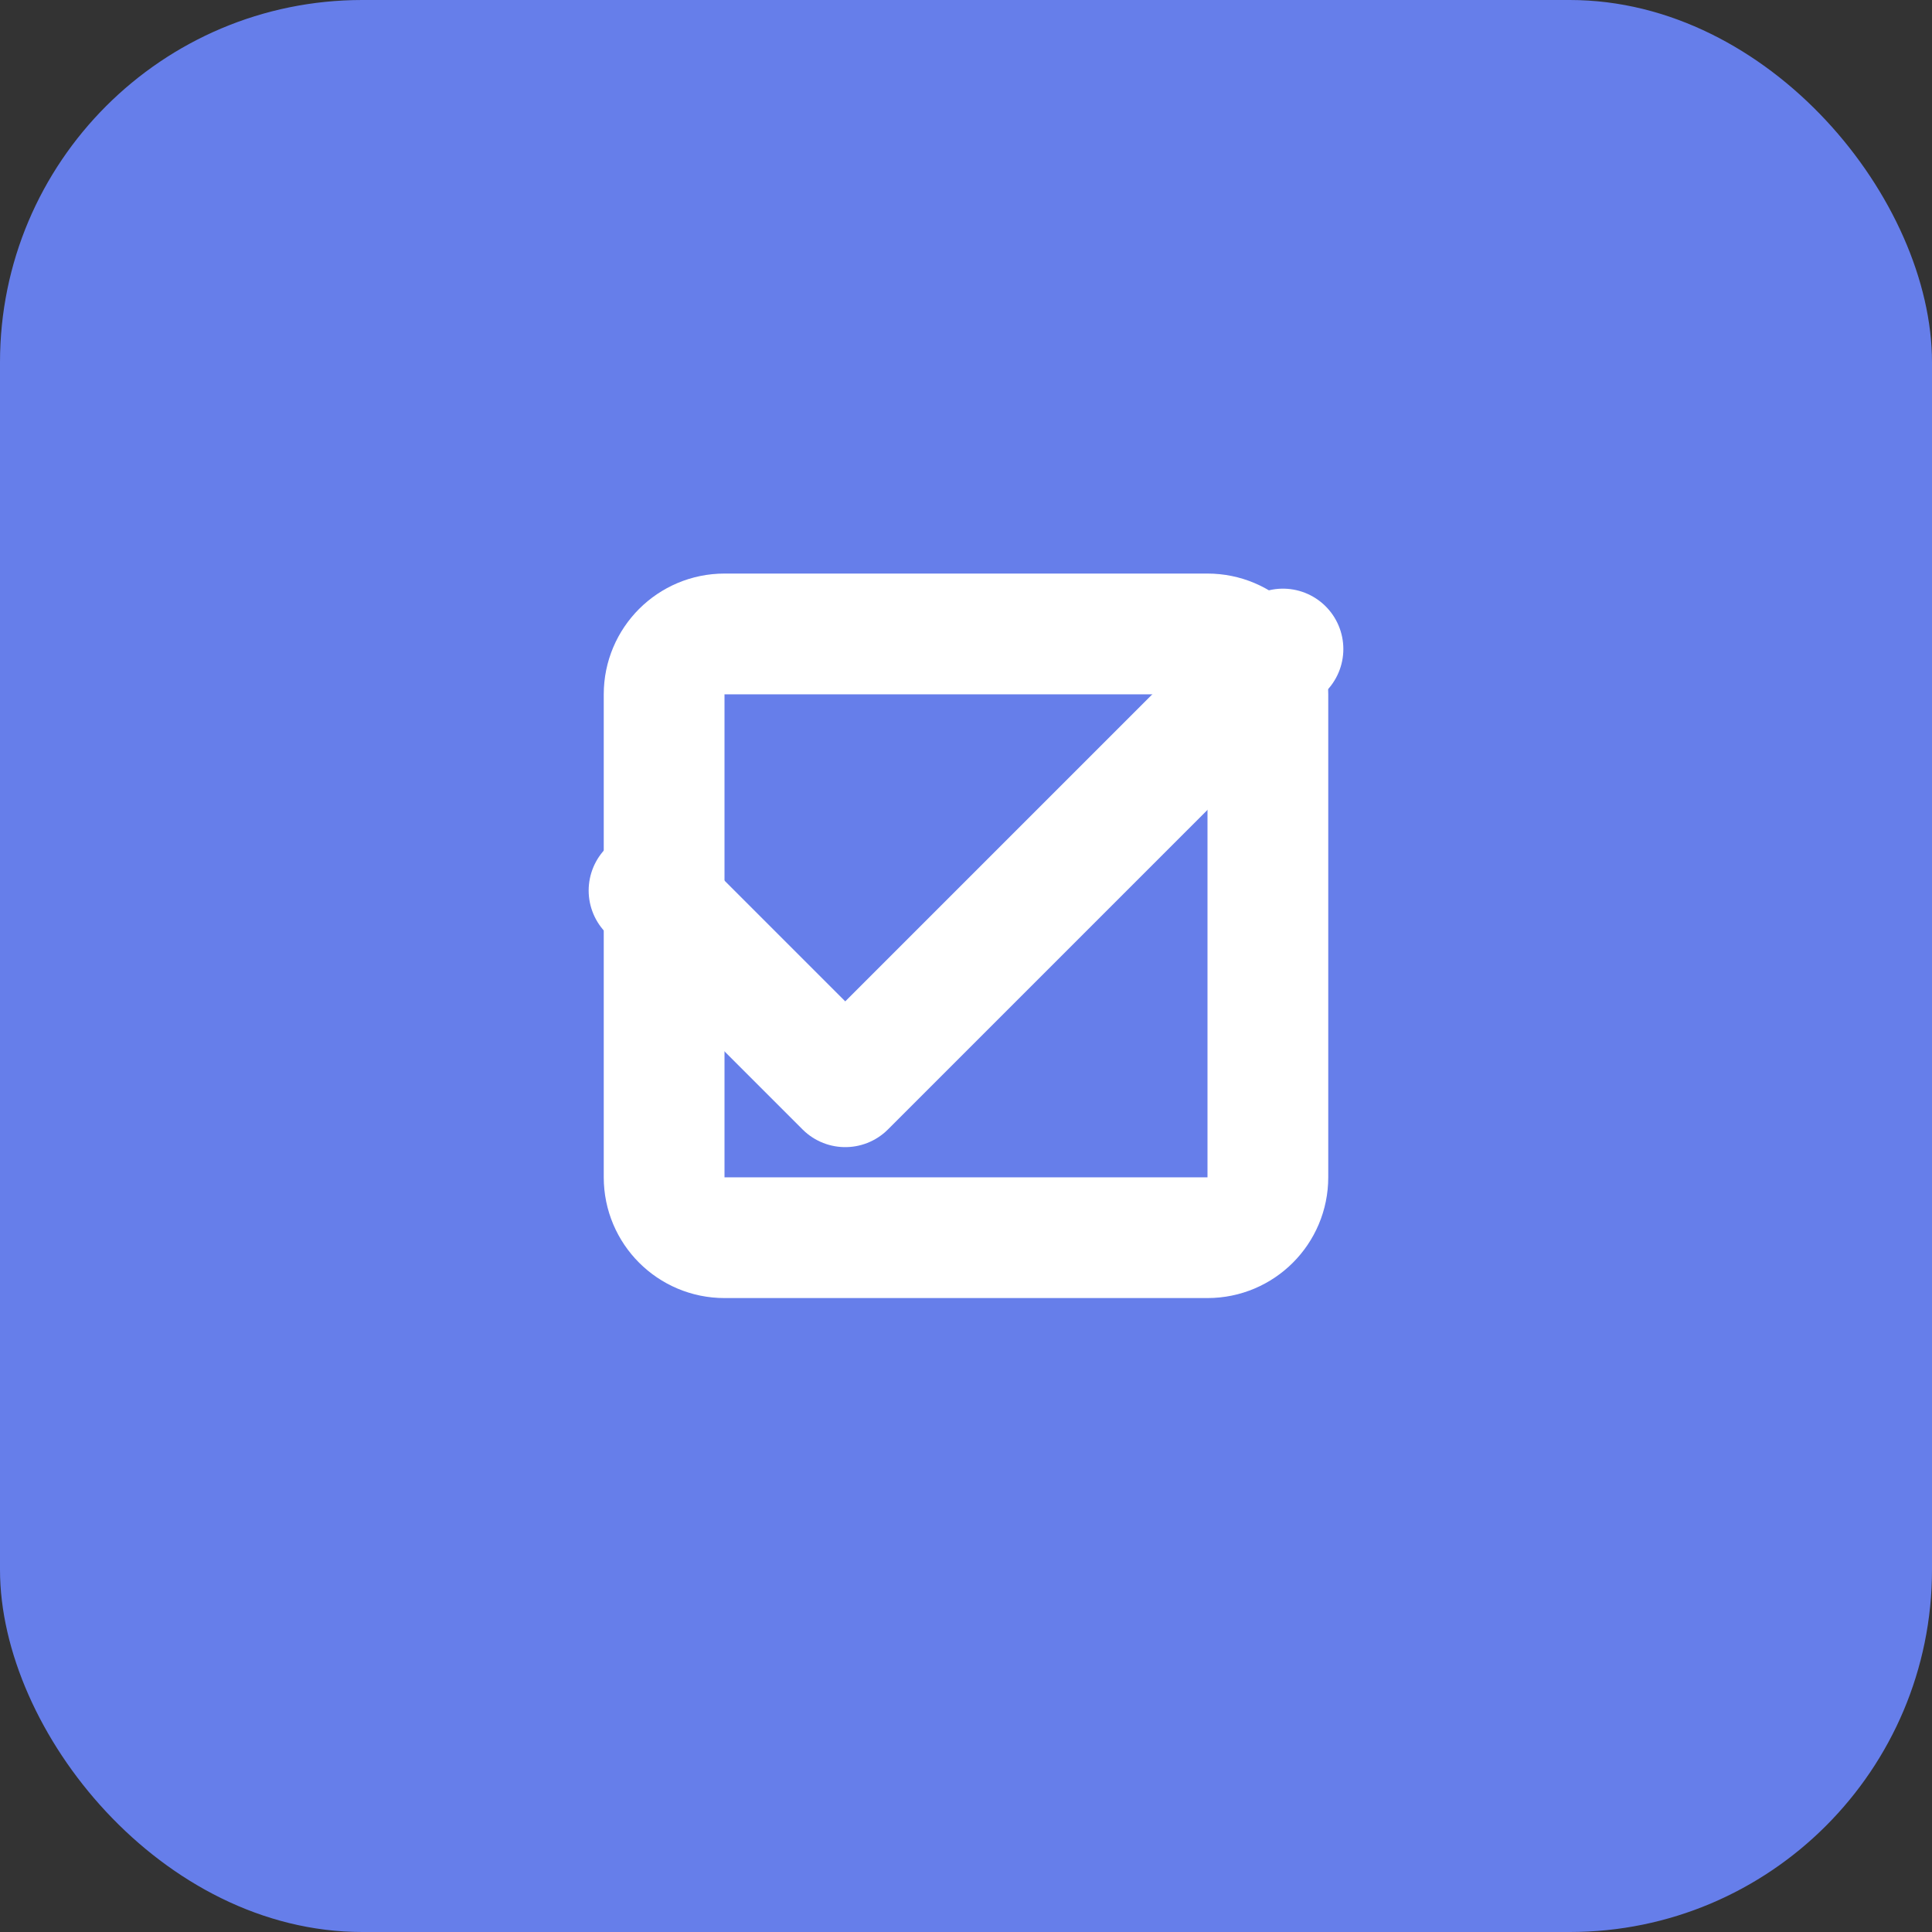
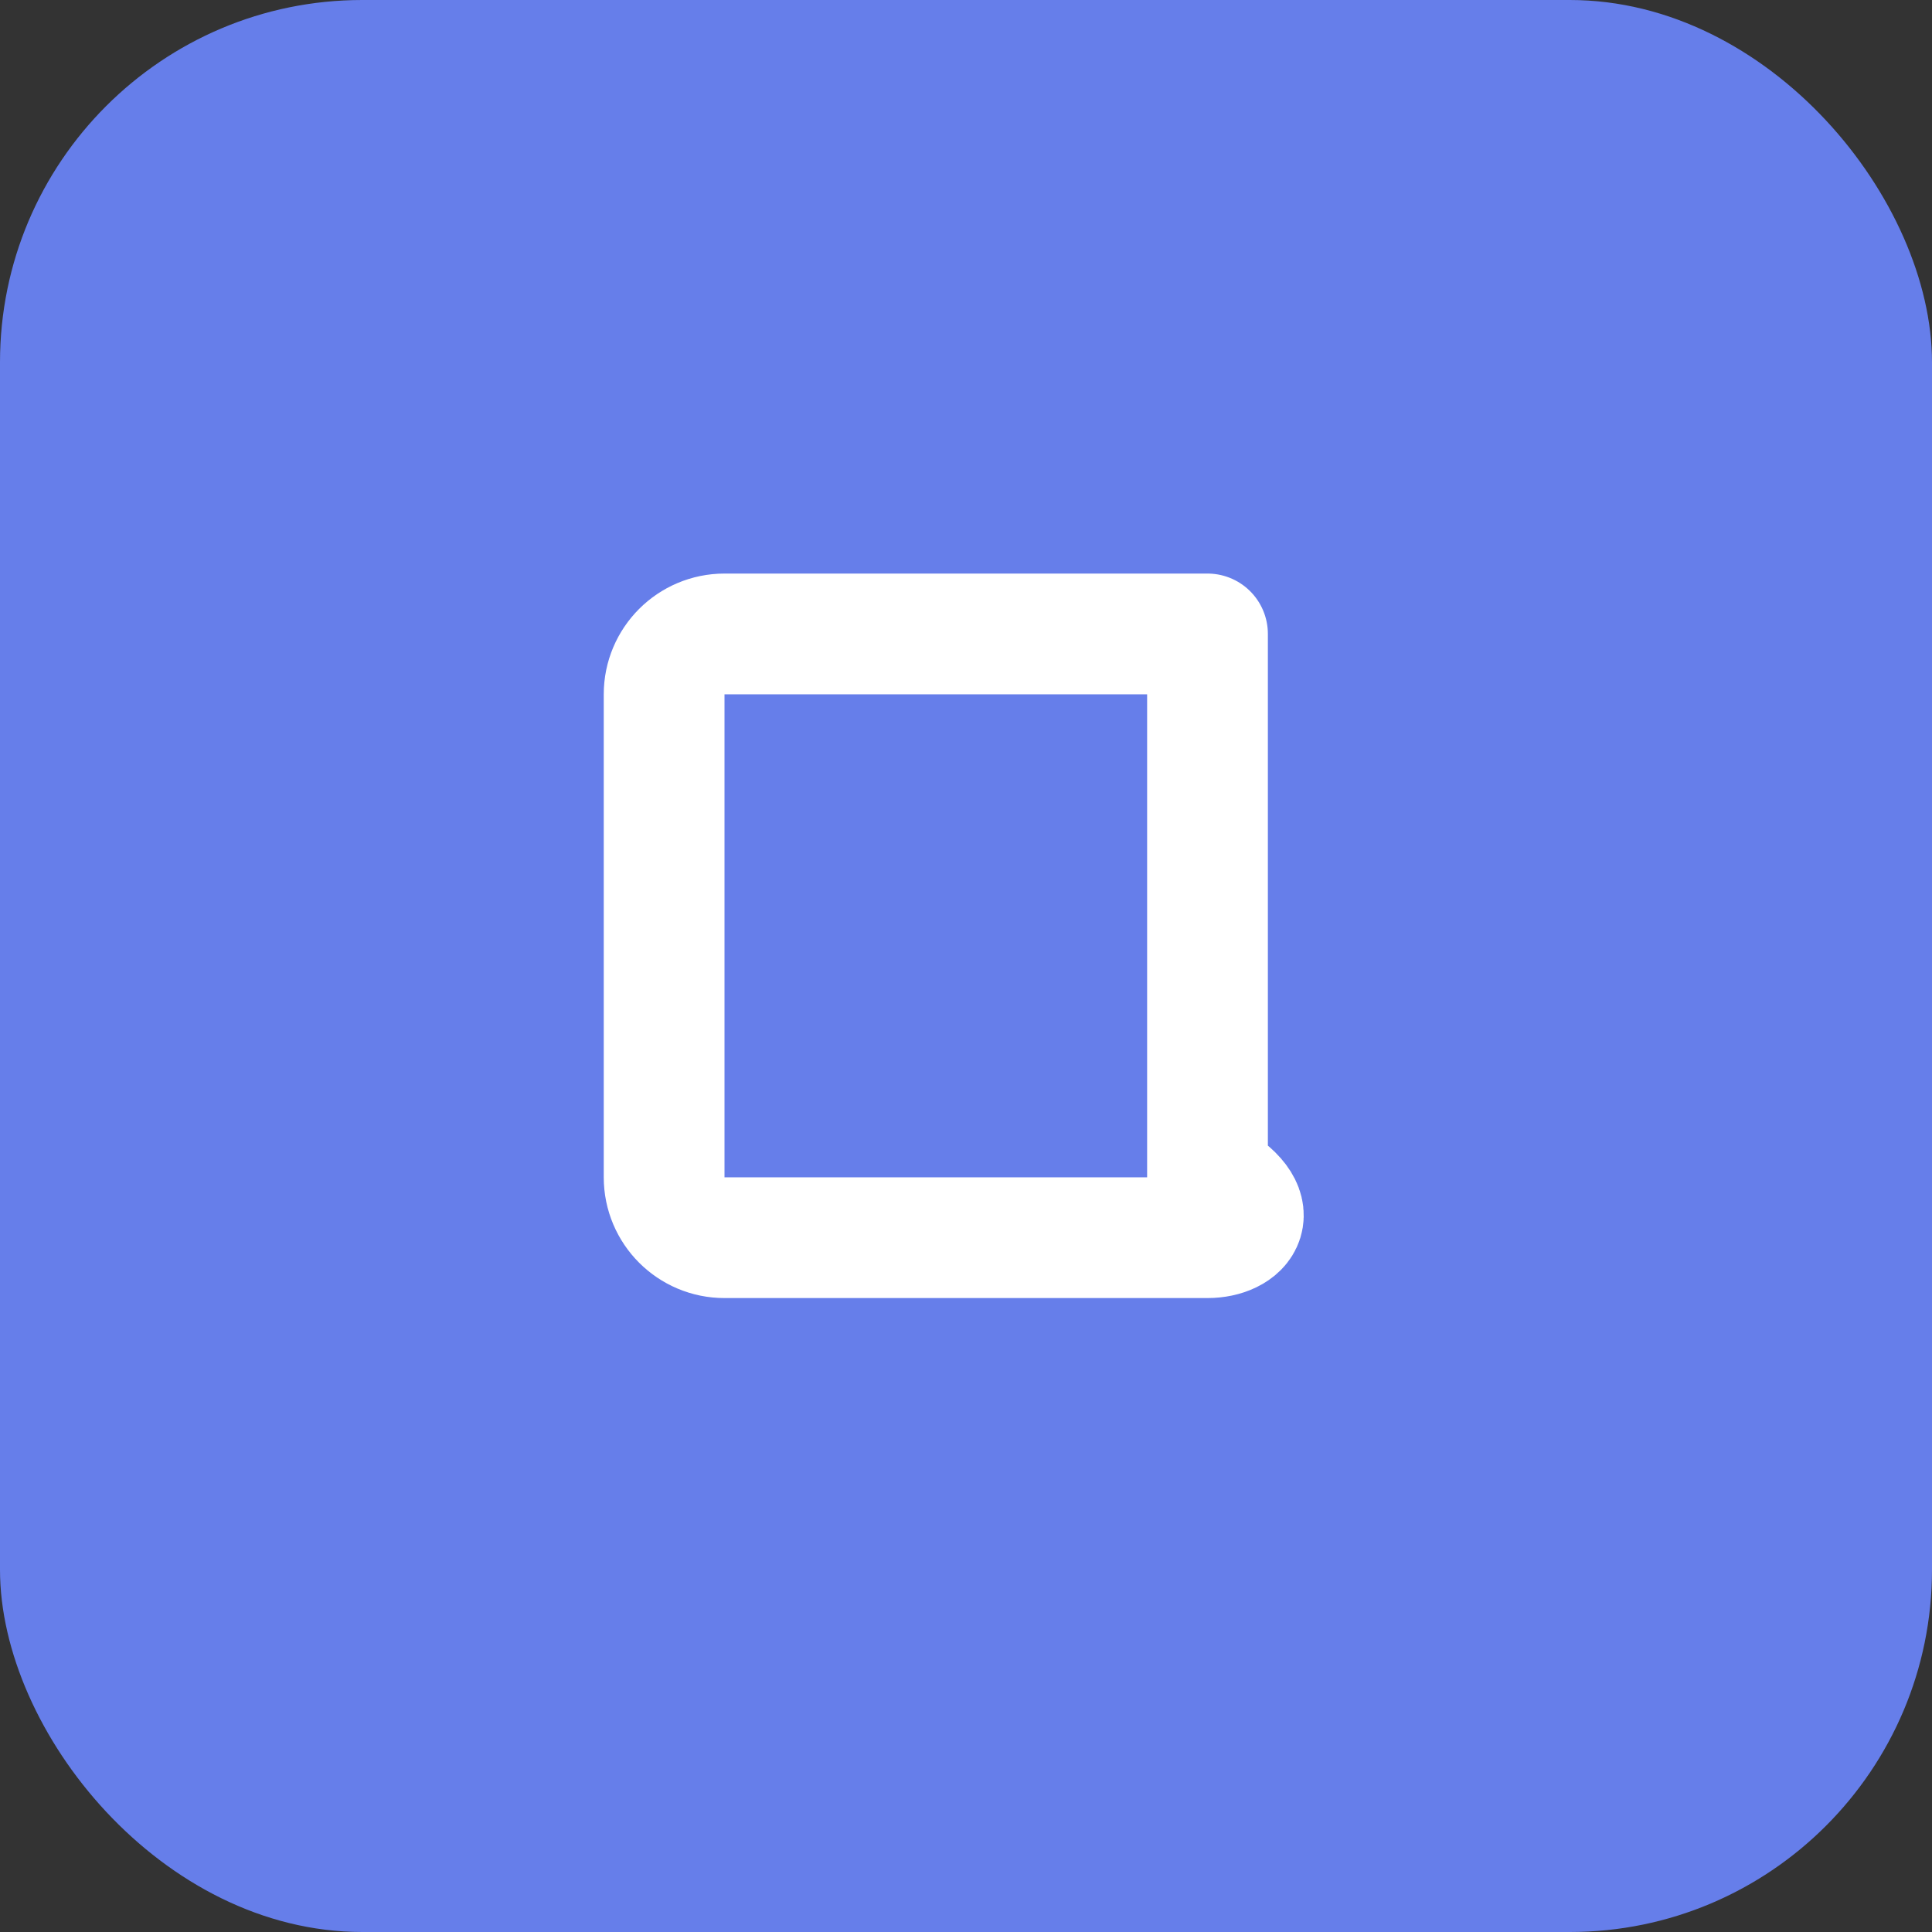
<svg xmlns="http://www.w3.org/2000/svg" width="64" height="64" viewBox="0 0 64 64" fill="none">
  <rect x="0" y="0" width="64" height="64" fill="#333333" stroke="none" />
  <rect width="64" height="64" rx="12" fill="#667EEA" />
-   <path d="M42.5 21.5L28 36L21.5 29.5" stroke="white" stroke-width="4" stroke-linecap="round" stroke-linejoin="round" />
-   <path d="M24 21H40C41.105 21 42 21.895 42 23V39C42 40.105 41.105 41 40 41H24C22.895 41 22 40.105 22 39V23C22 21.895 22.895 21 24 21Z" stroke="white" stroke-width="4" stroke-linecap="round" stroke-linejoin="round" />
+   <path d="M24 21H40V39C42 40.105 41.105 41 40 41H24C22.895 41 22 40.105 22 39V23C22 21.895 22.895 21 24 21Z" stroke="white" stroke-width="4" stroke-linecap="round" stroke-linejoin="round" />
</svg>